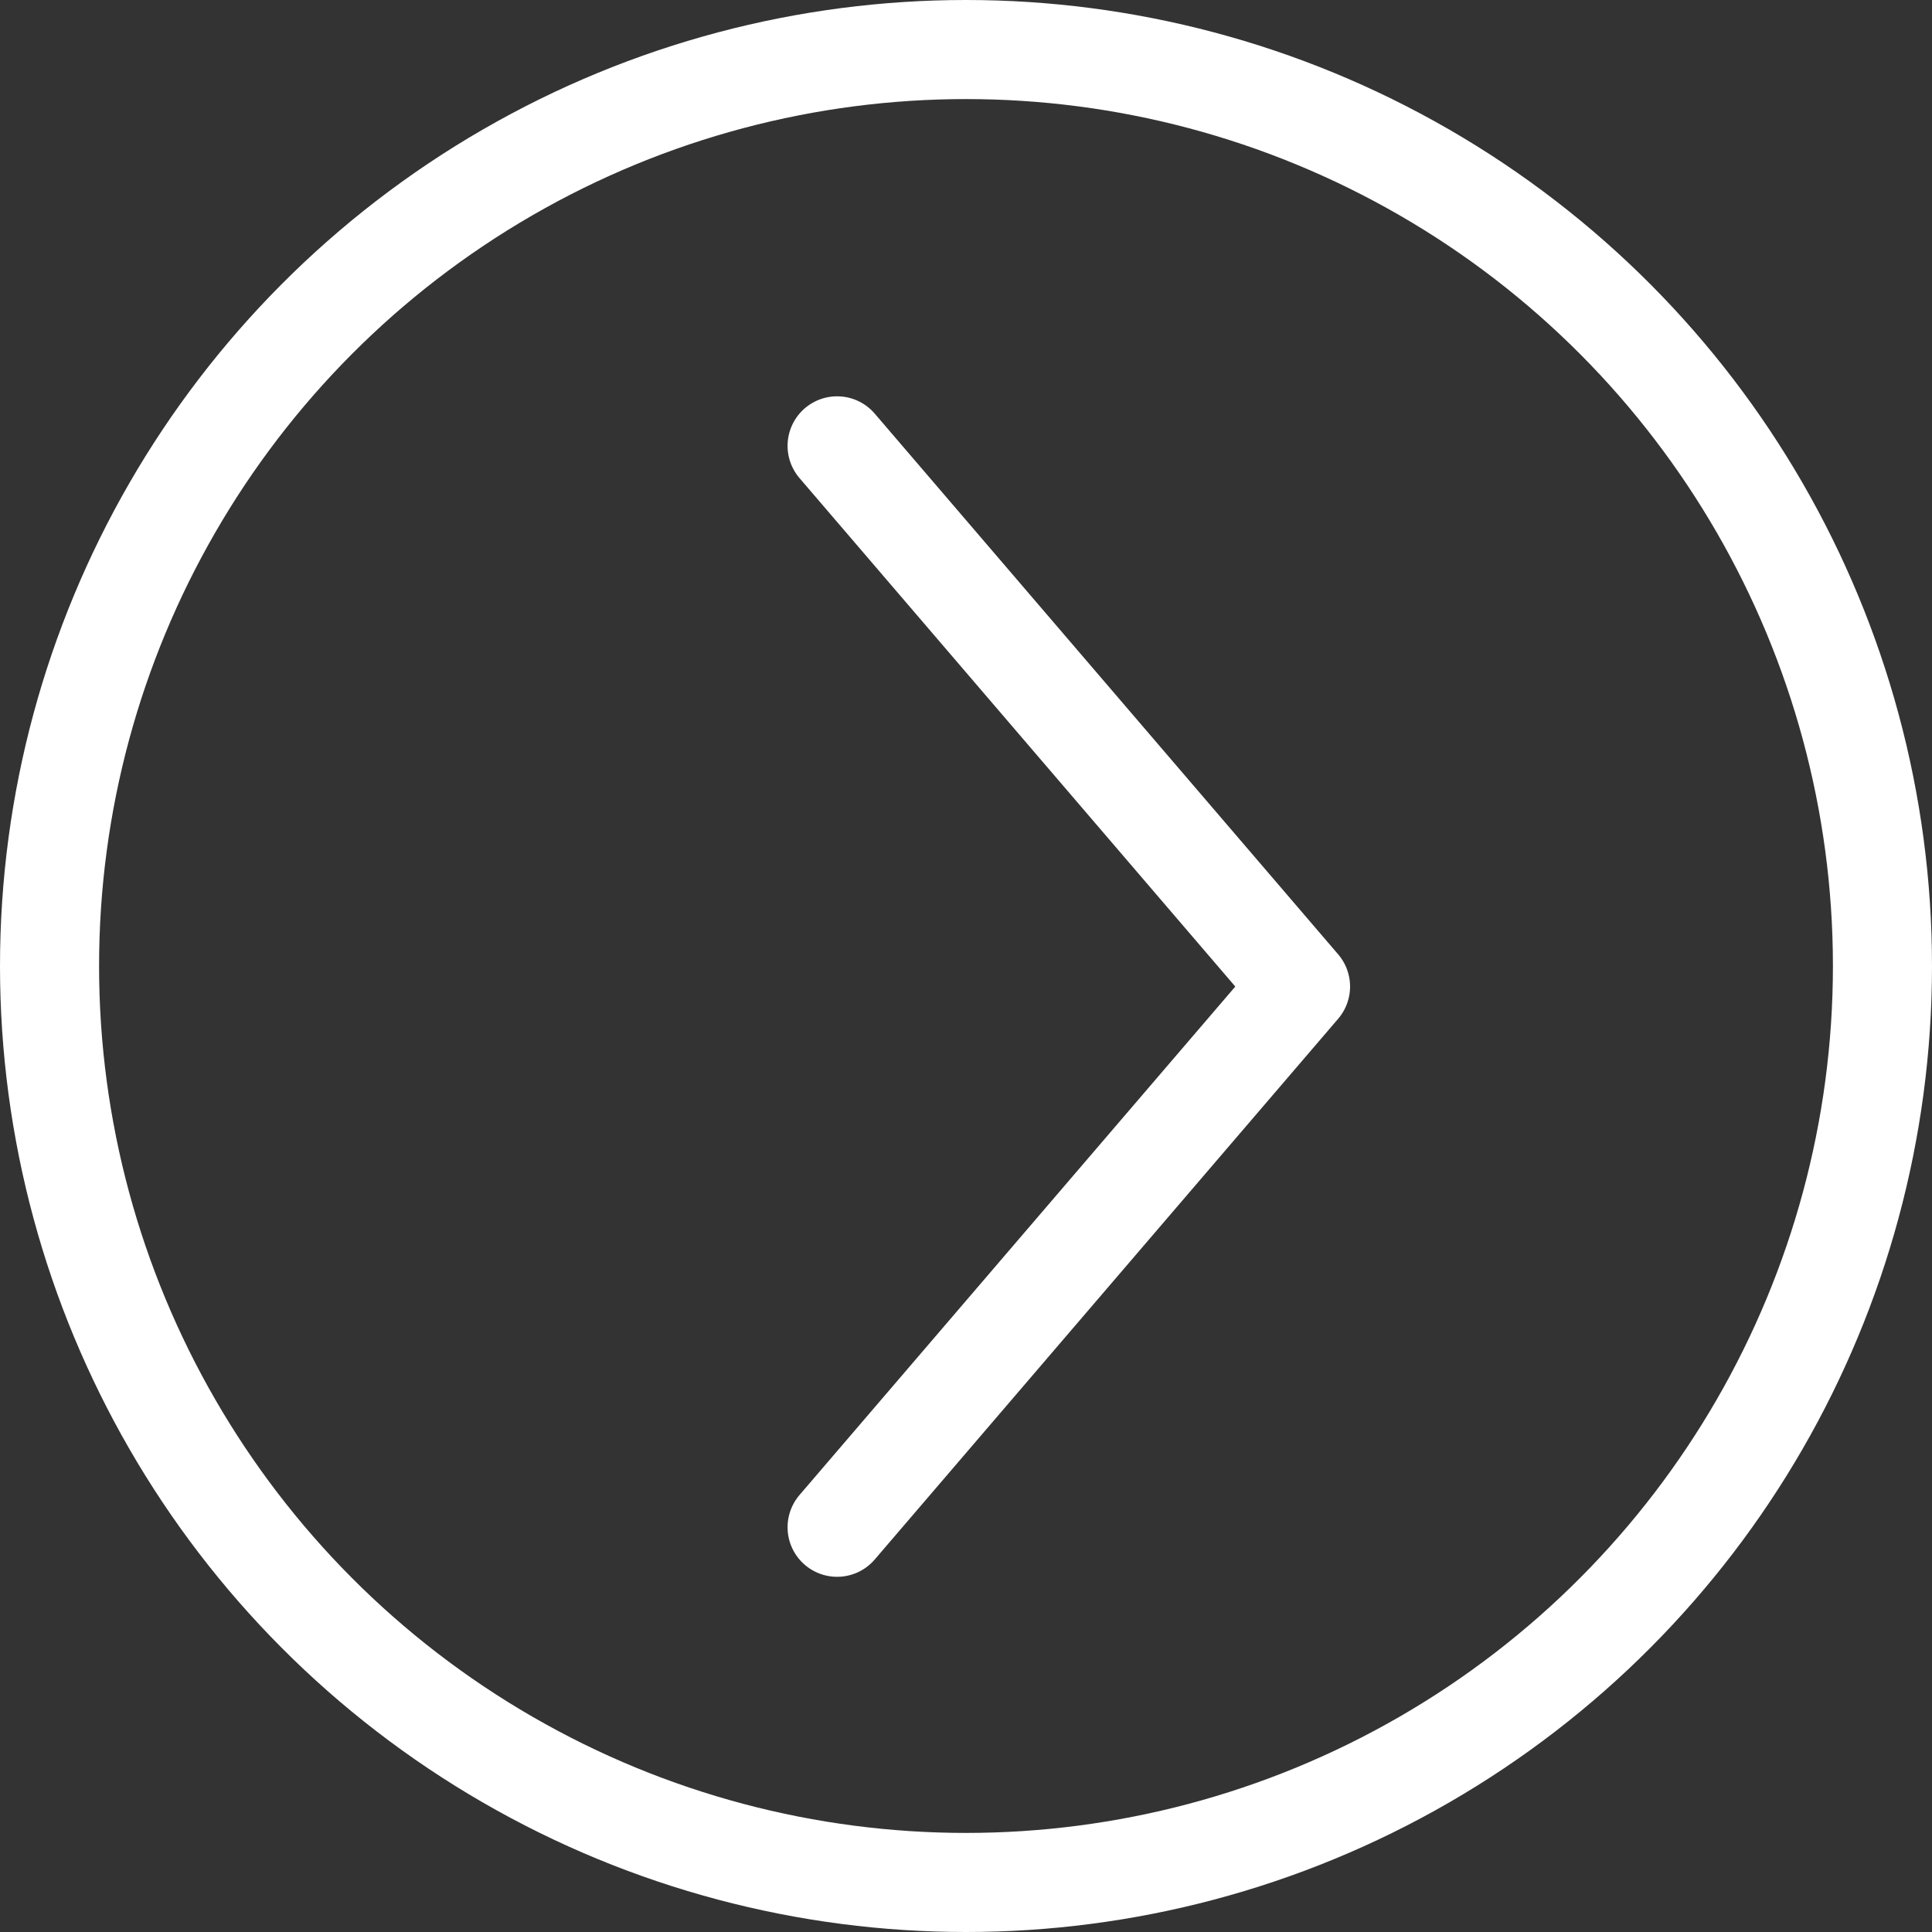
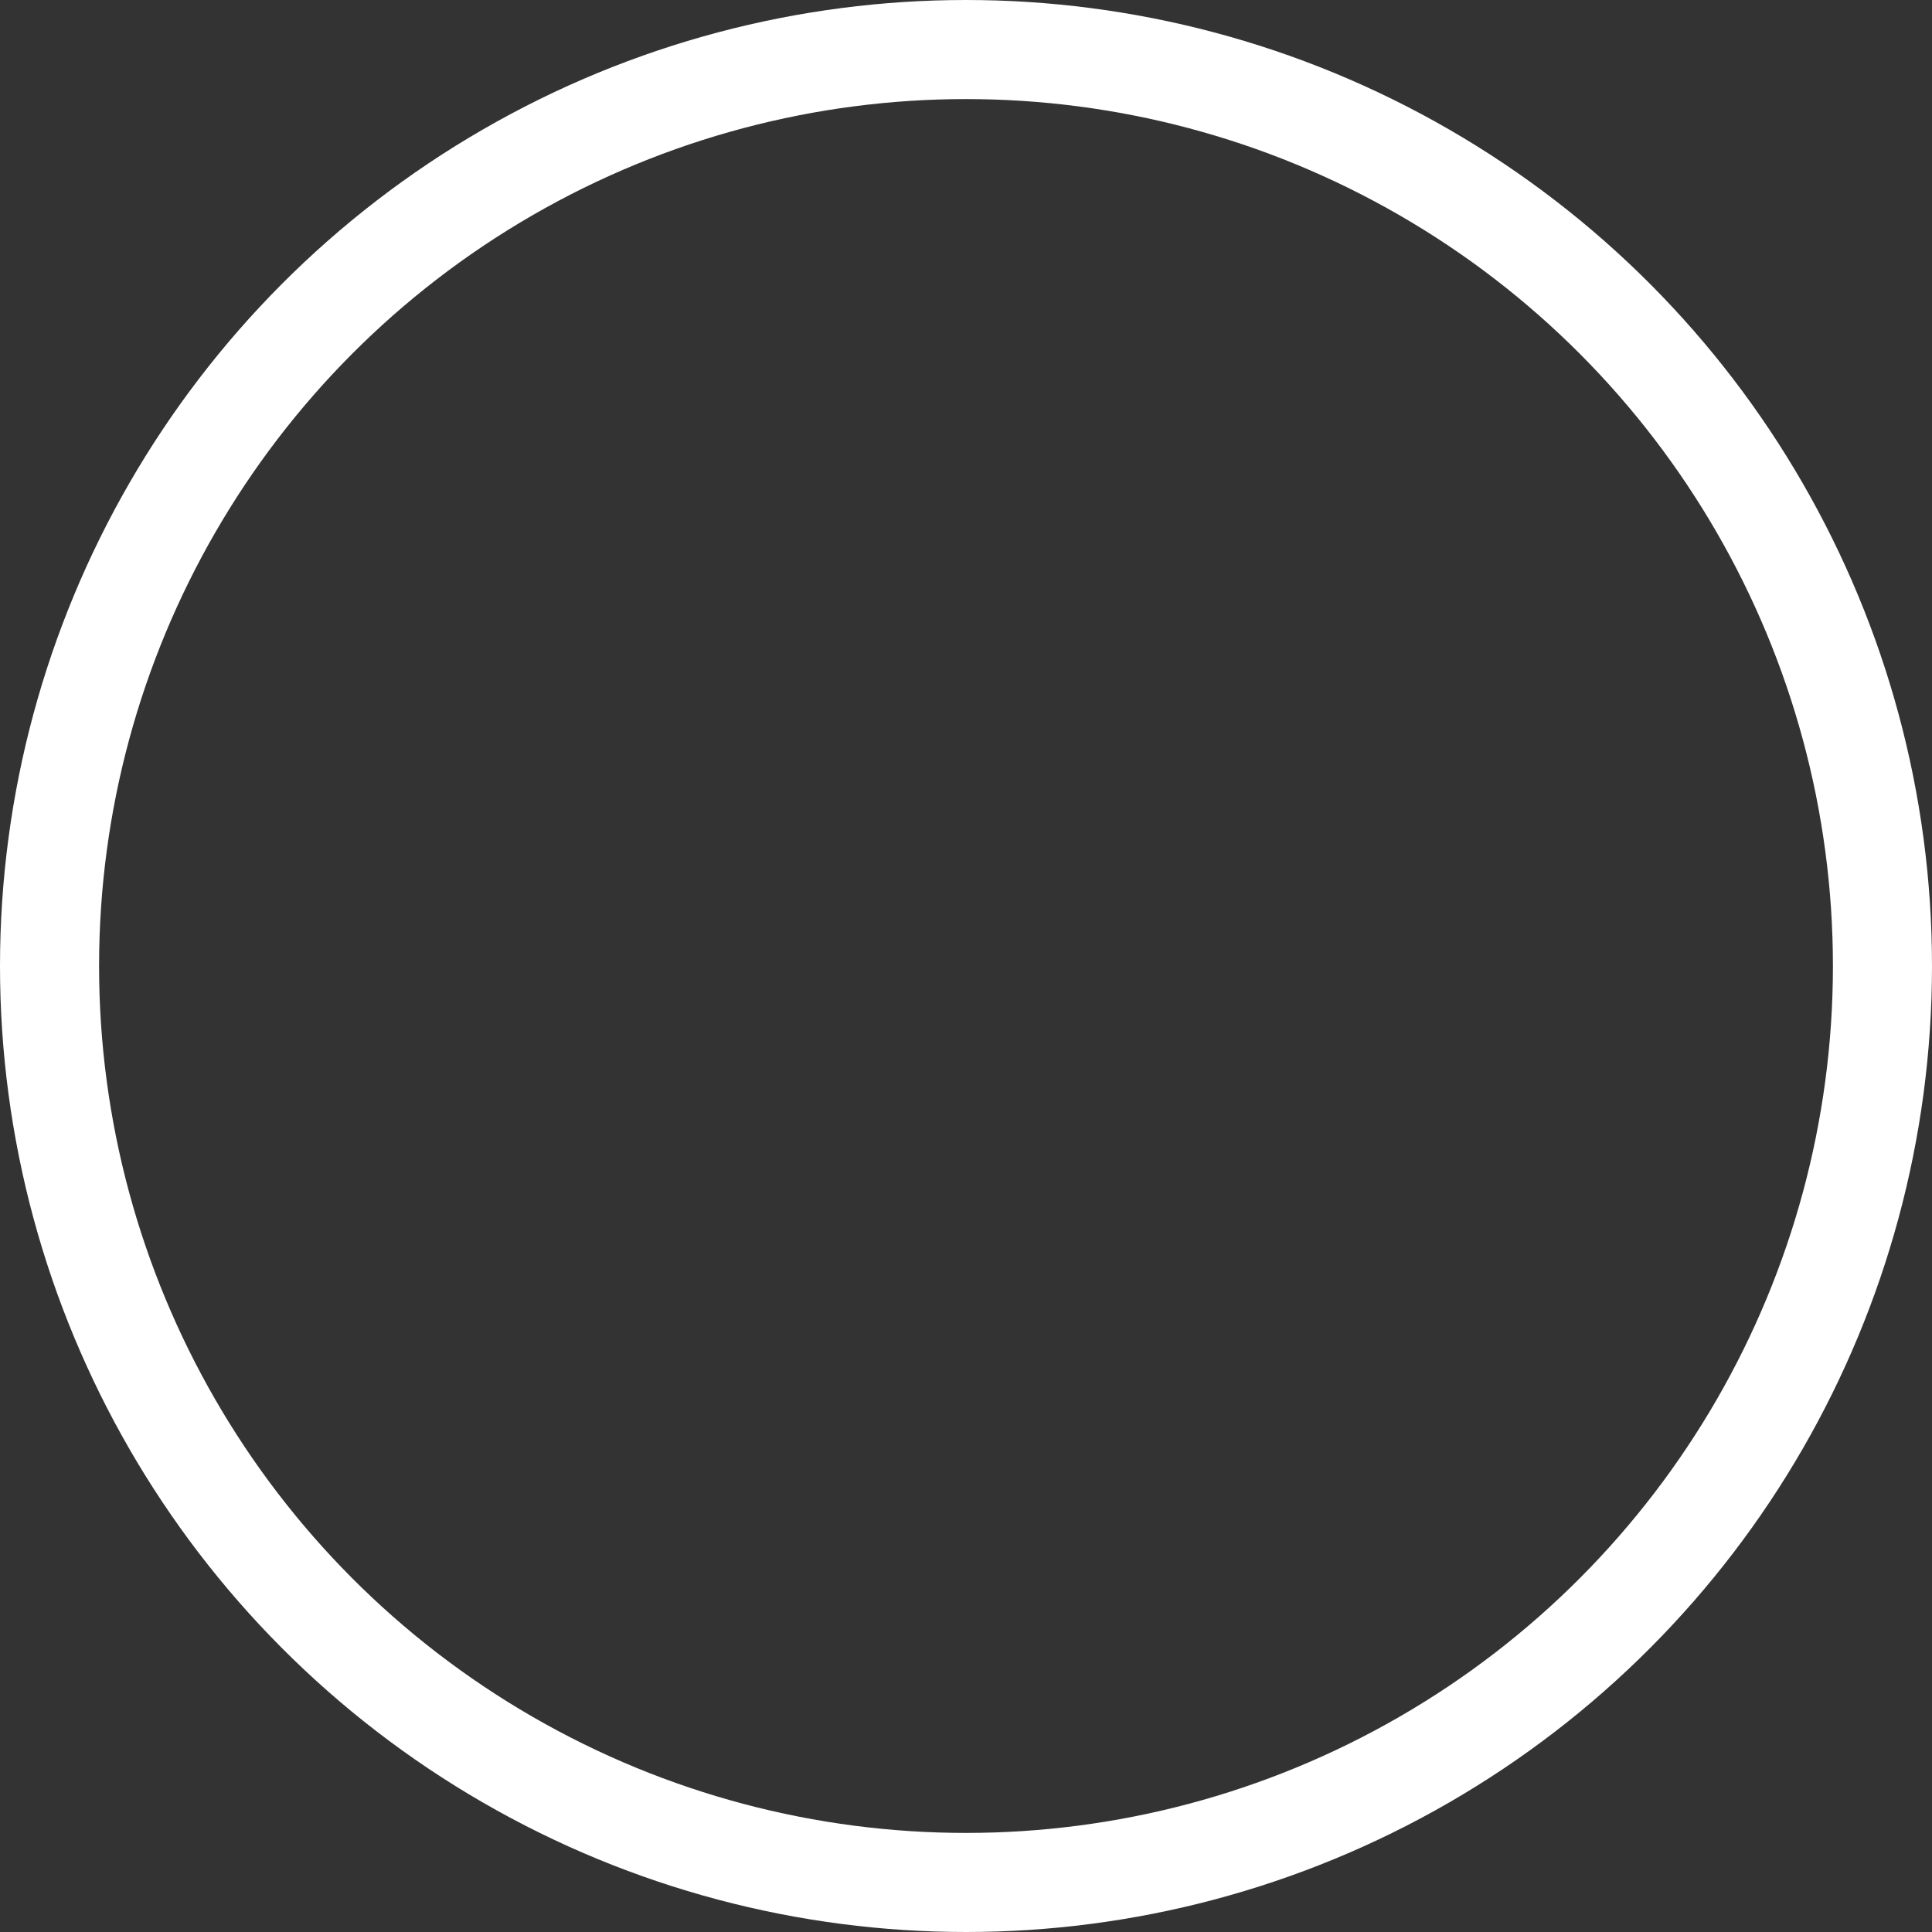
<svg xmlns="http://www.w3.org/2000/svg" width="39" height="39" viewBox="0 0 39 39" fill="none">
  <rect x="0" y="0" width="39" height="39" fill="#333333" stroke="none" />
-   <path d="M16.898 30.83L26.253 19.915L16.898 9" stroke="white" stroke-width="2" stroke-linecap="round" stroke-linejoin="round" />
  <circle cx="19.5" cy="19.5" r="18.5" stroke="white" stroke-width="2" />
</svg>